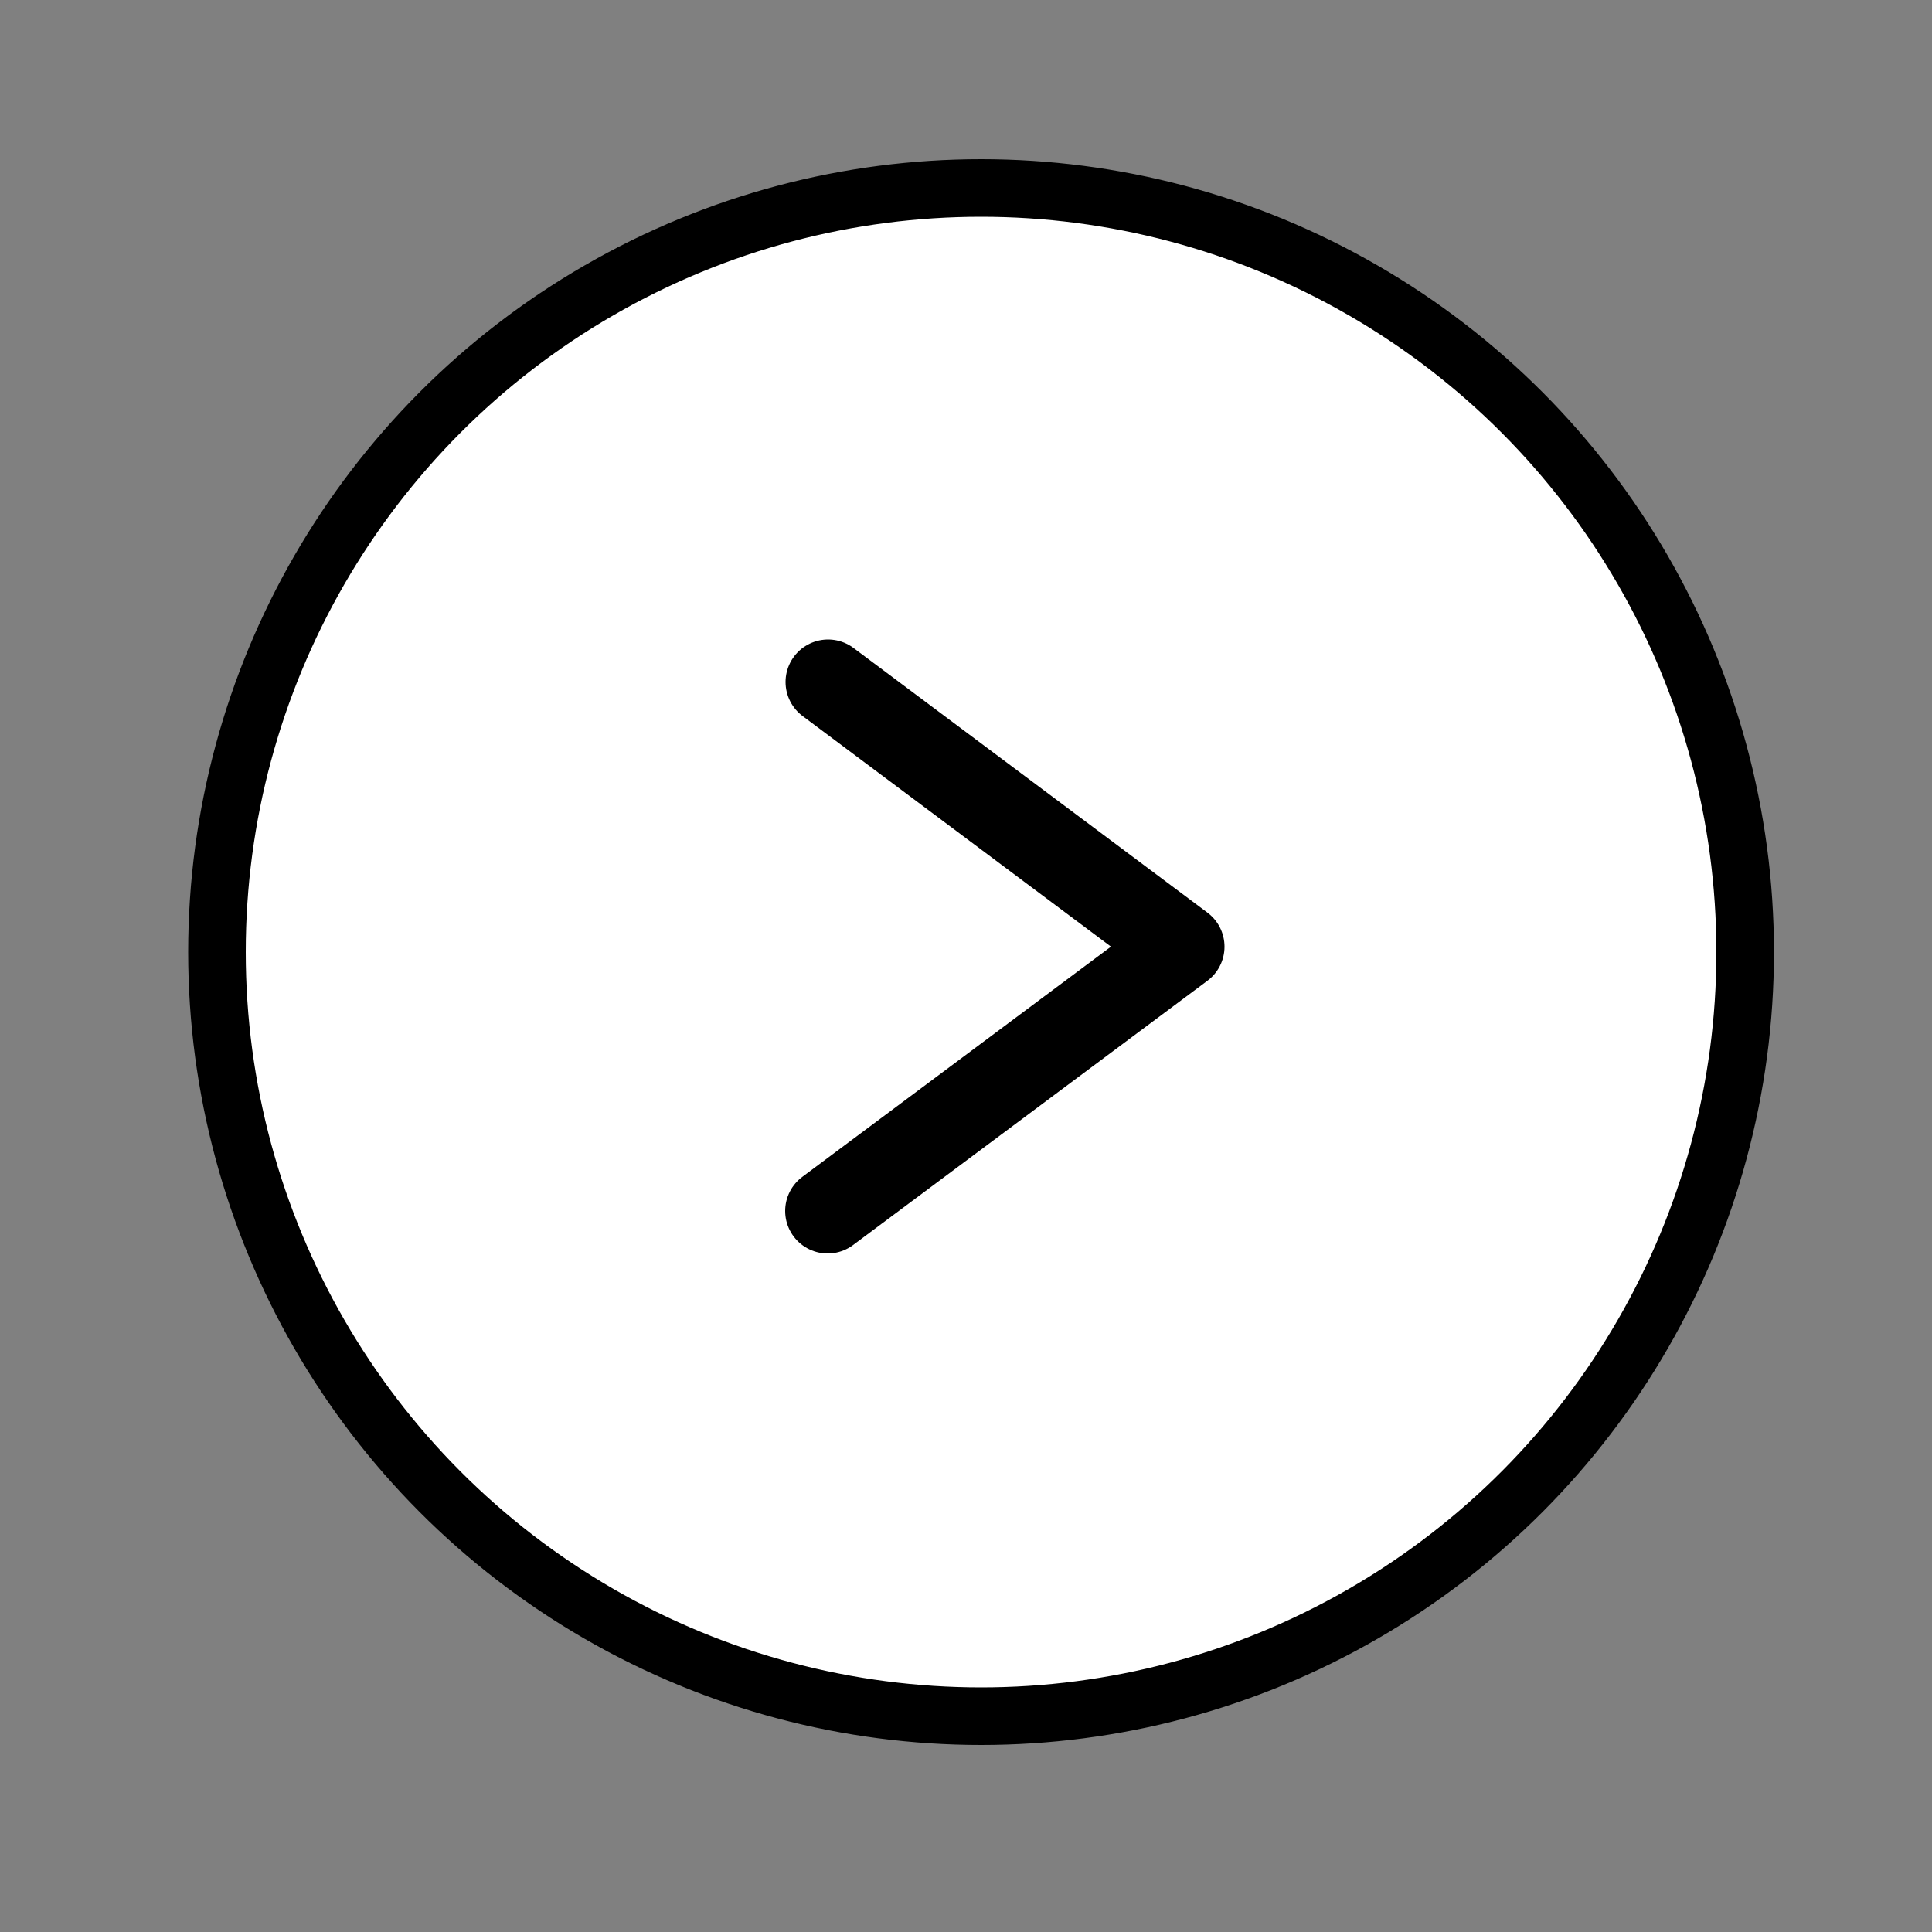
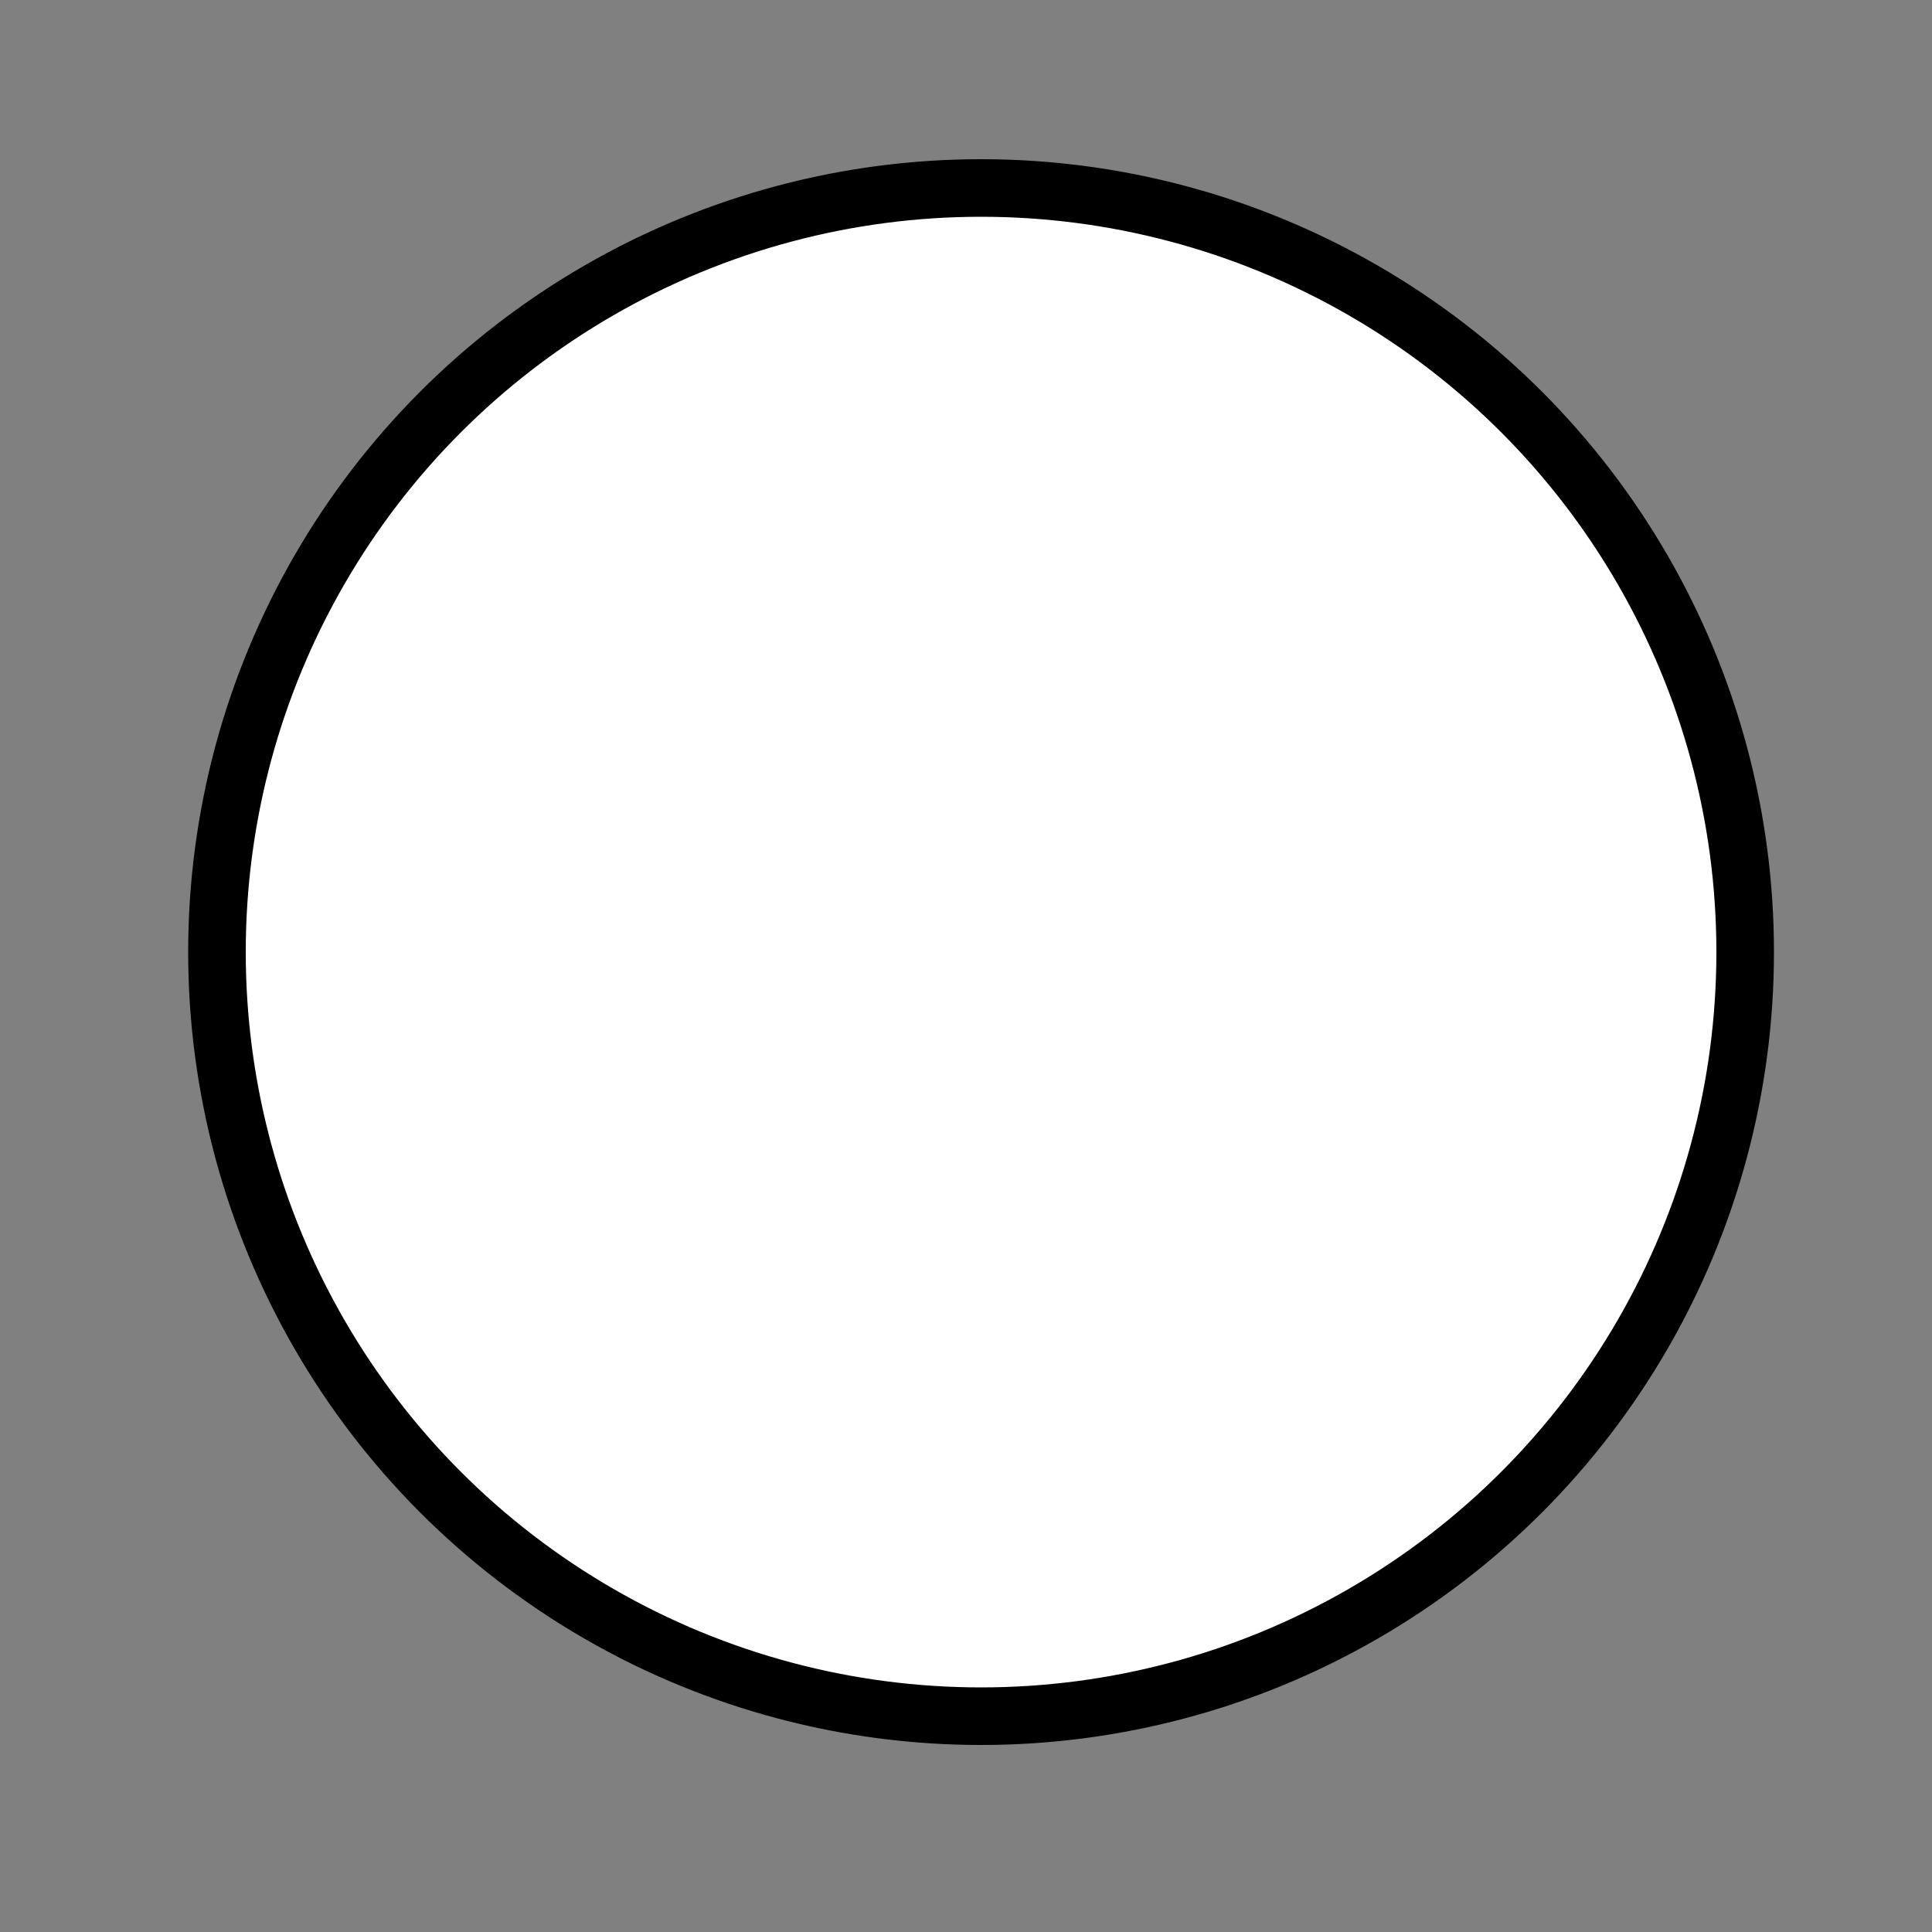
<svg xmlns="http://www.w3.org/2000/svg" enable-background="new 0 0 500 500" id="Layer_1" version="1.1" viewBox="0 0 500 500" xml:space="preserve">
  <rect x="0" y="0" width="500" height="500" fill="#808080" stroke="none" />
  <circle cx="253.9" cy="246.4" r="204.7" stroke="#000000" stroke-miterlimit="10" />
  <circle cx="253.9" cy="246.4" fill="#FFFFFF" r="190.8" stroke="#000000" stroke-miterlimit="10" />
-   <polyline fill="none" points="  214.2,313.4 305.9,245 305.9,245 305.9,245 305.9,245 214.3,176.5 " stroke="#000000" stroke-linecap="round" stroke-linejoin="round" stroke-miterlimit="10" stroke-width="22" />
</svg>